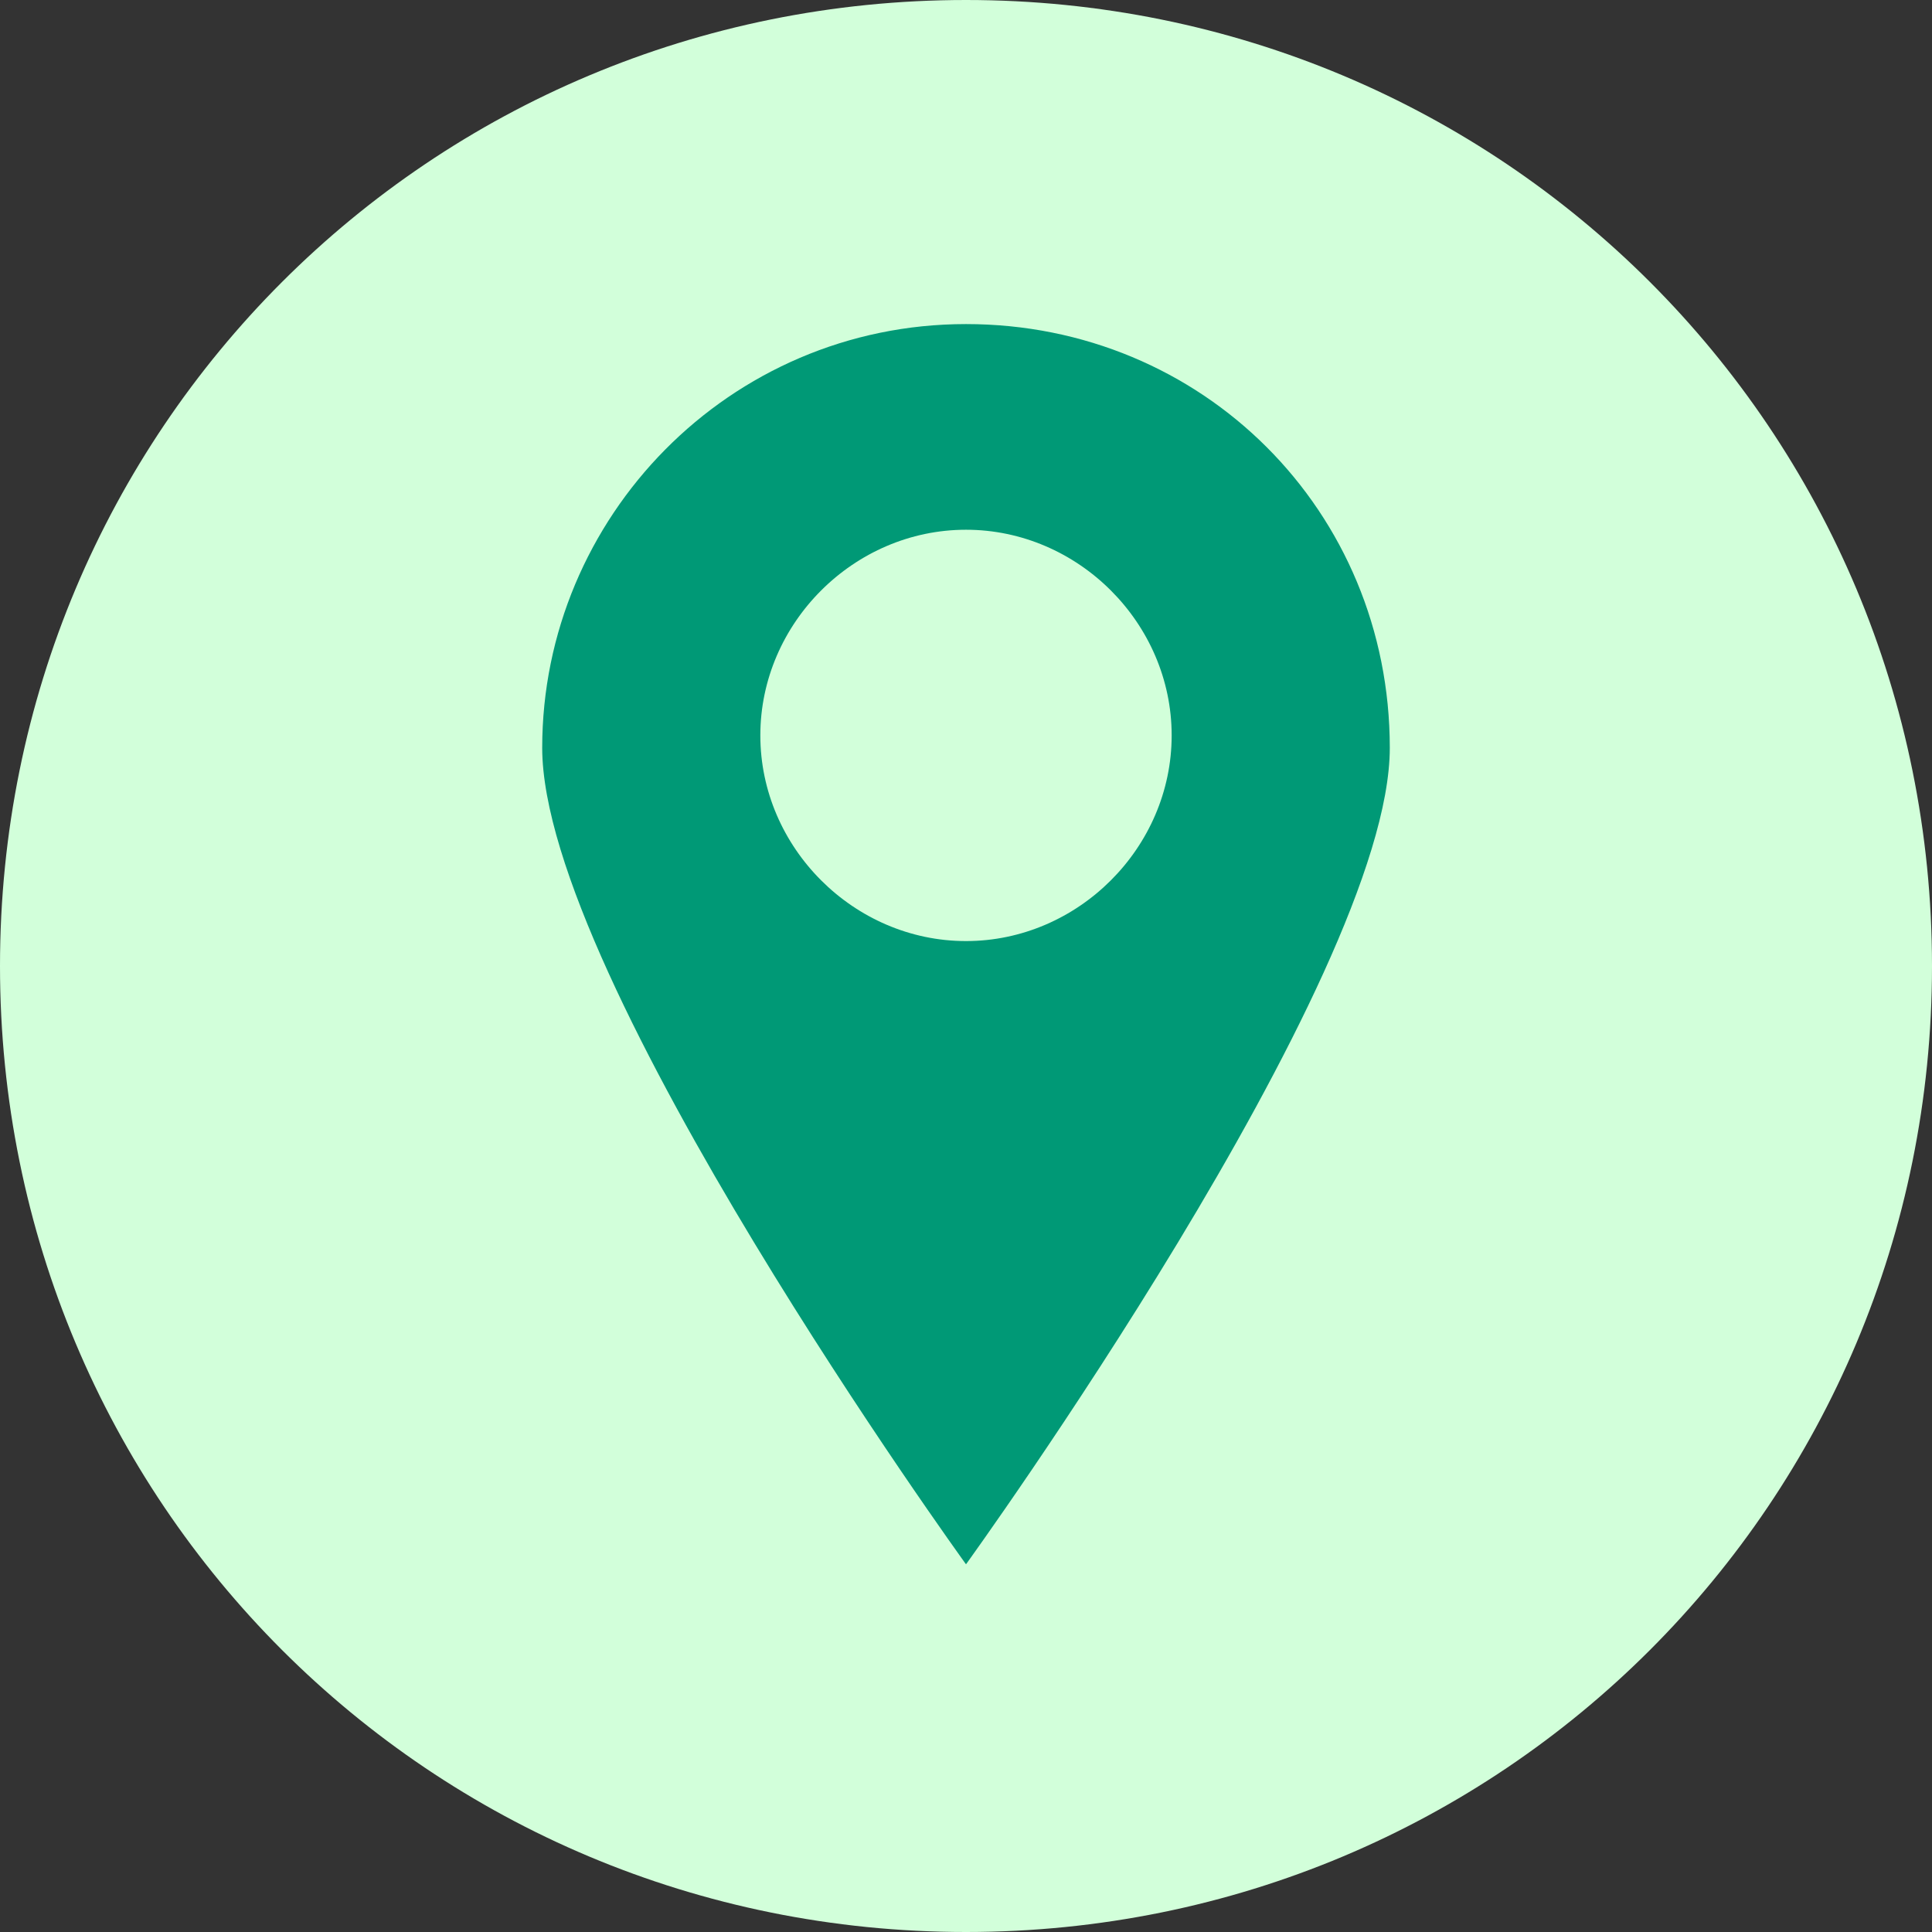
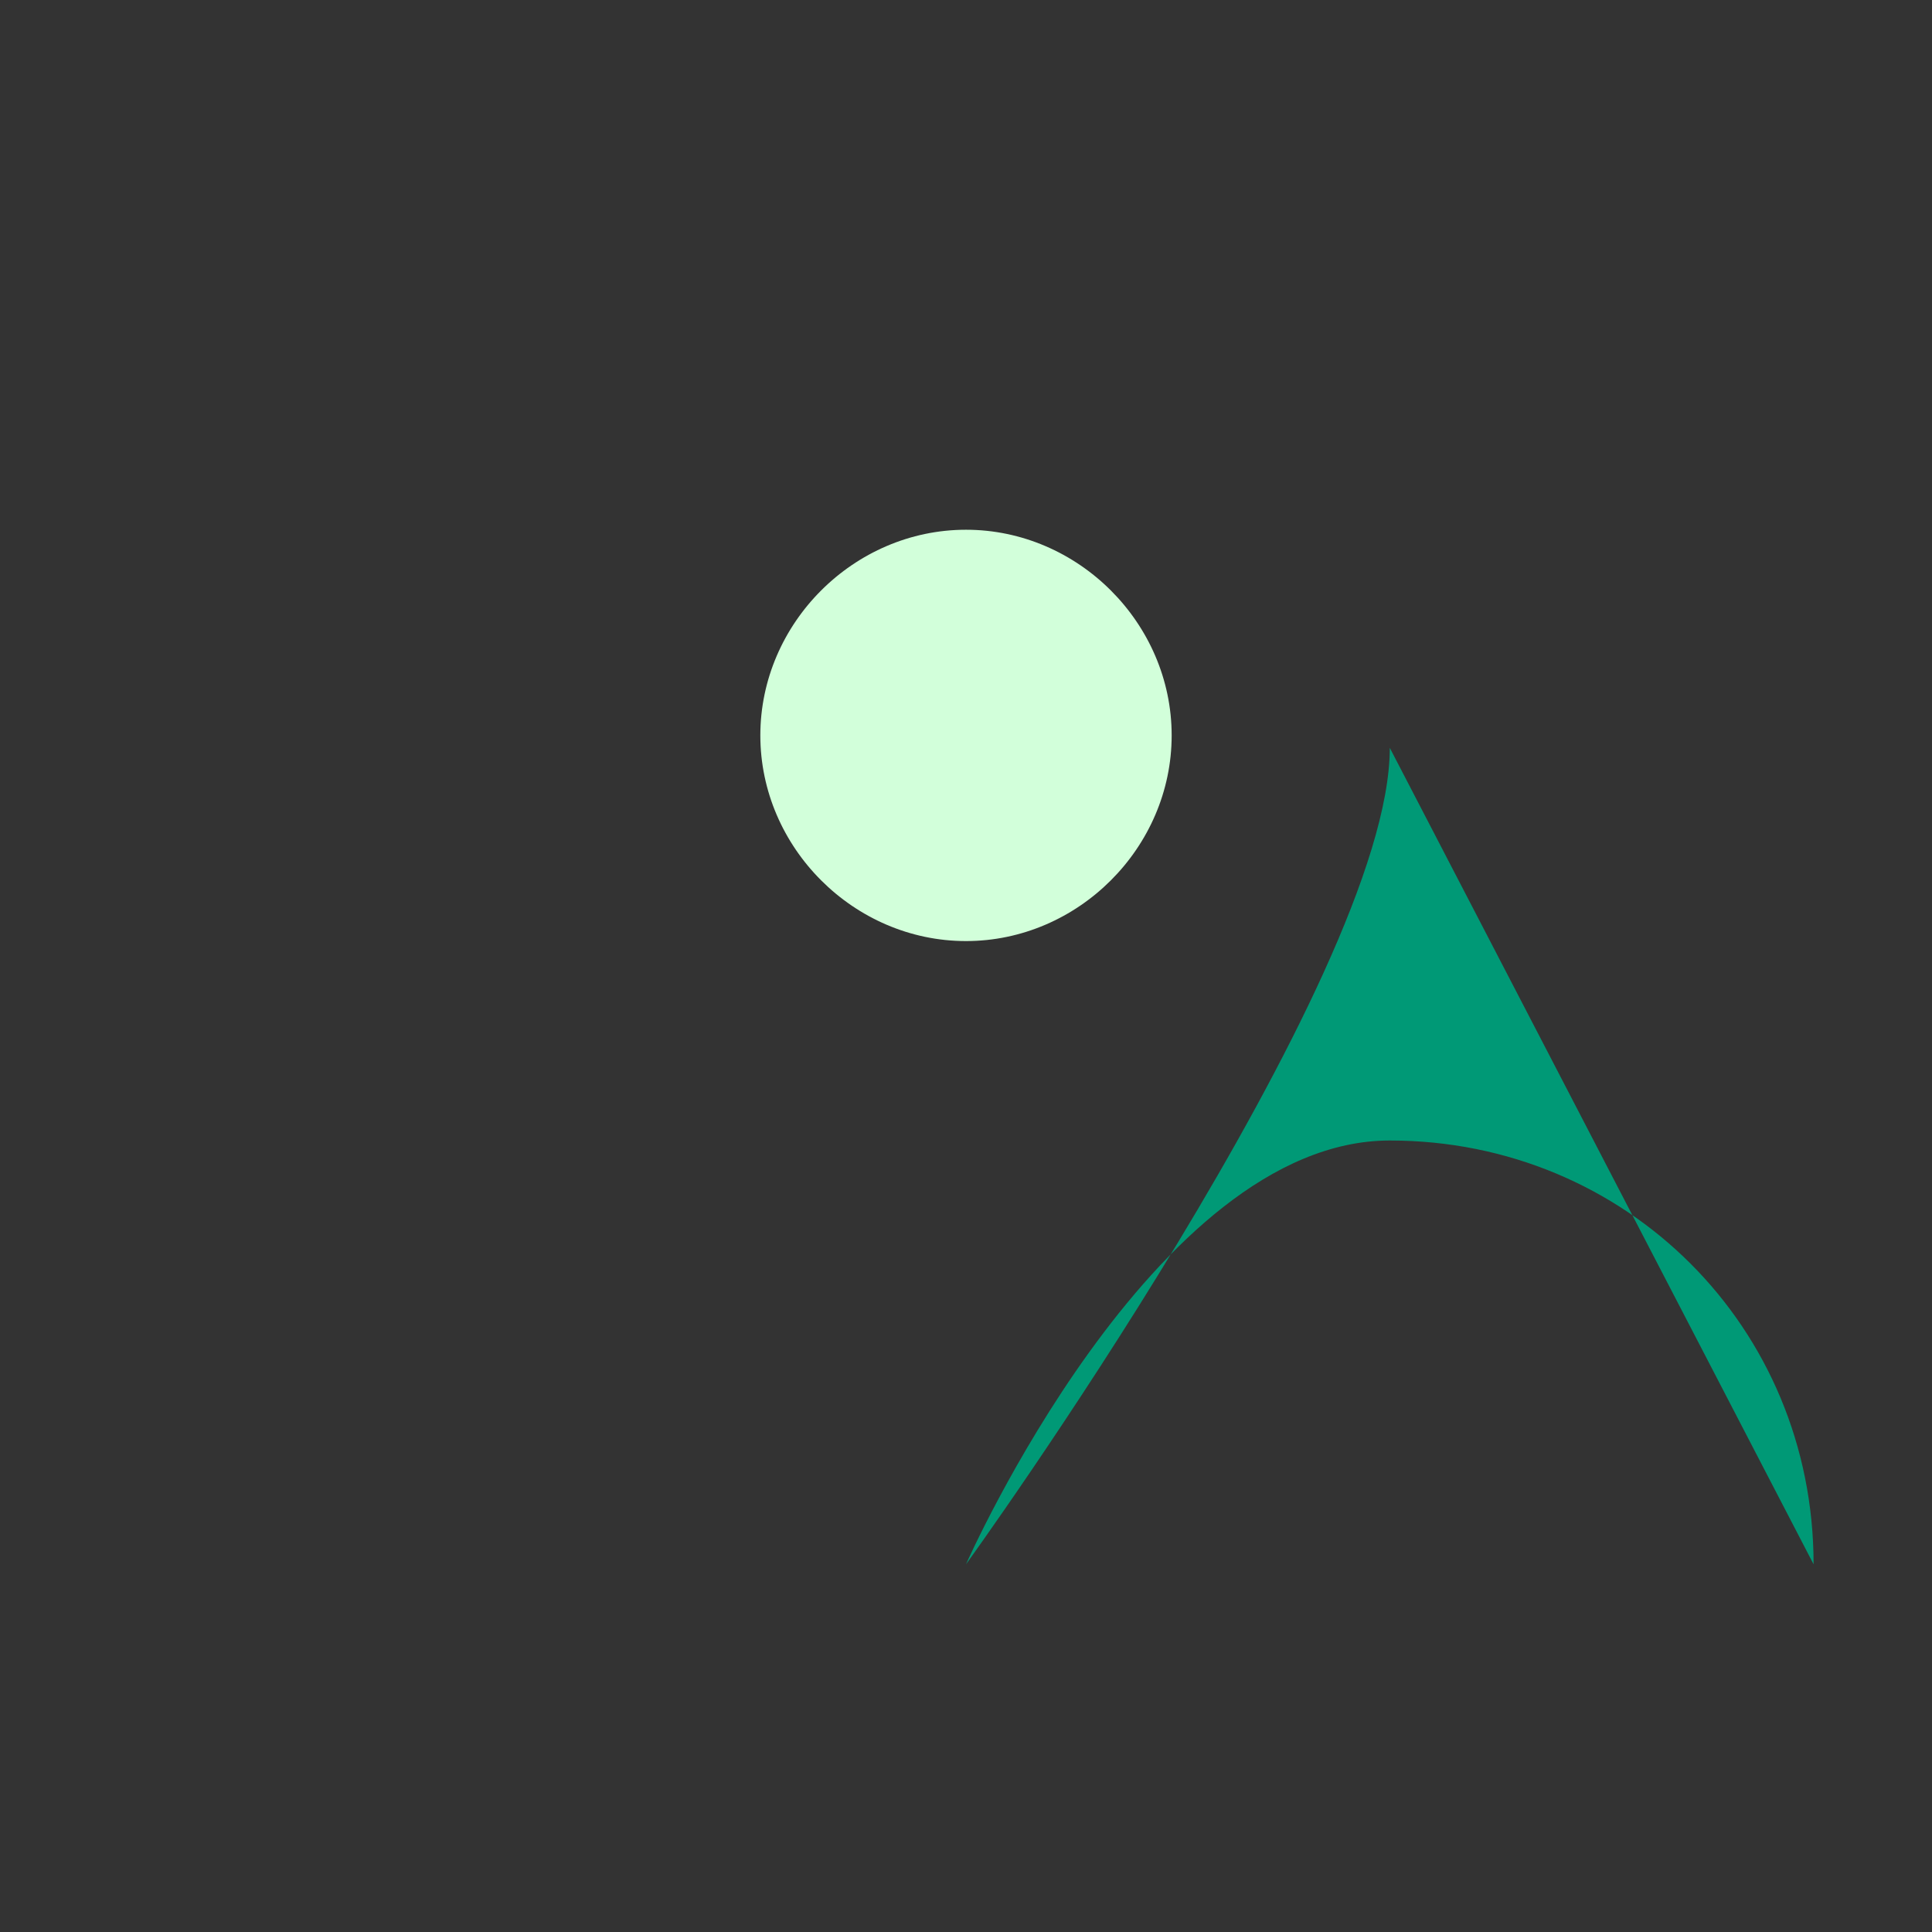
<svg xmlns="http://www.w3.org/2000/svg" xmlns:xlink="http://www.w3.org/1999/xlink" version="1.1" id="Capa_1" x="0px" y="0px" viewBox="0 0 31 31" style="enable-background:new 0 0 31 31;" xml:space="preserve">
  <rect x="0" y="0" width="31" height="31" fill="#333333" stroke="none" />
  <style type="text/css">
	.st0{clip-path:url(#SVGID_00000094593616801411174310000008648580982152420788_);}
	.st1{fill:#D2FFDA;}
	.st2{fill:#009976;}
</style>
  <g>
    <g>
      <defs>
        <rect id="SVGID_1_" y="0" width="31" height="31" />
      </defs>
      <clipPath id="SVGID_00000018228494123660488730000016004174029692465795_">
        <use xlink:href="#SVGID_1_" style="overflow:visible;" />
      </clipPath>
      <g style="clip-path:url(#SVGID_00000018228494123660488730000016004174029692465795_);">
-         <path class="st1" d="m31 15.5c0-8.6-6.9-15.5-15.5-15.5s-15.5 6.9-15.5 15.5s6.9 15.5 15.5 15.5s15.5-6.9 15.5-15.5" />
-         <path class="st2" d="m22.3 12c0 3.7-6.8 13.1-6.8 13.1s-6.8-9.4-6.8-13.1s3-6.8 6.8-6.8s6.8 3 6.8 6.8" />
+         <path class="st2" d="m22.3 12c0 3.7-6.8 13.1-6.8 13.1s3-6.8 6.8-6.8s6.8 3 6.8 6.8" />
        <path class="st1" d="m18.8 11.8c0 1.8-1.5 3.3-3.3 3.3s-3.3-1.5-3.3-3.3s1.5-3.3 3.3-3.3s3.3 1.5 3.3 3.3" />
      </g>
    </g>
  </g>
</svg>